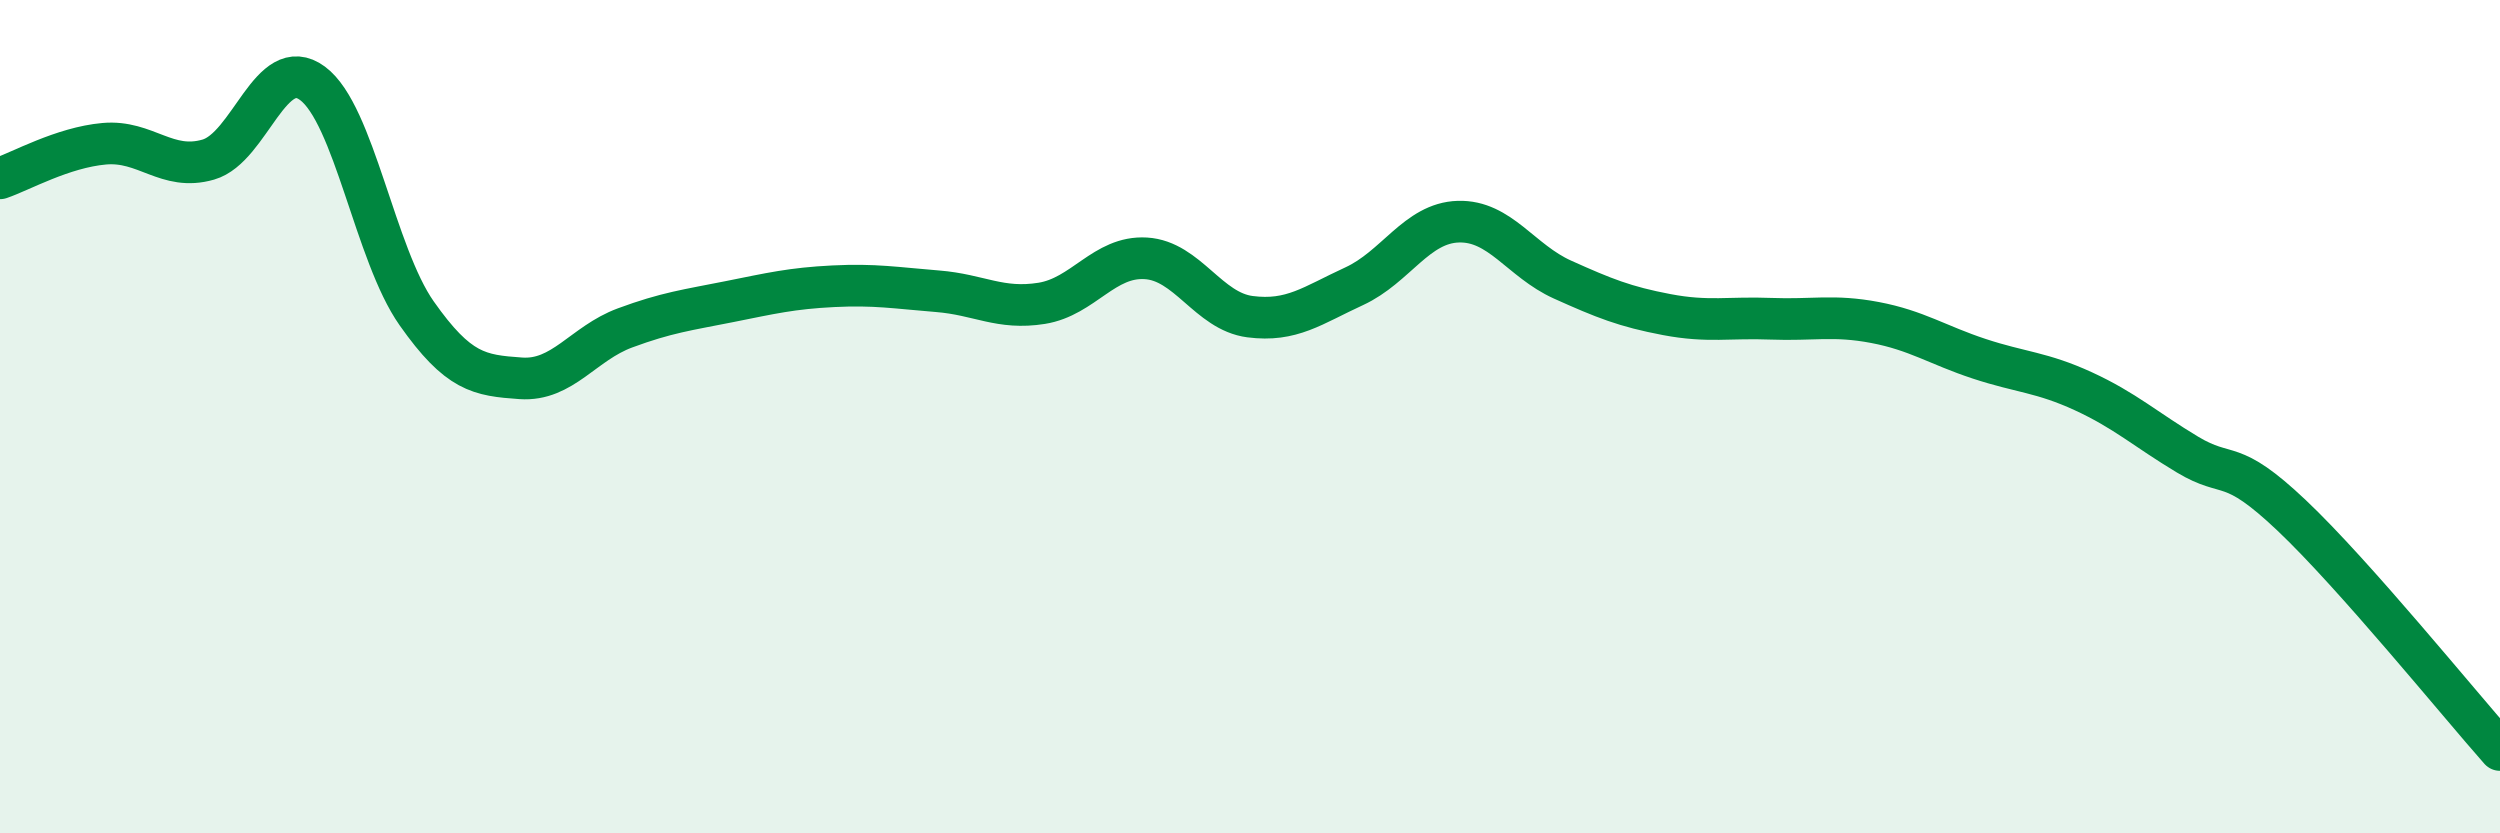
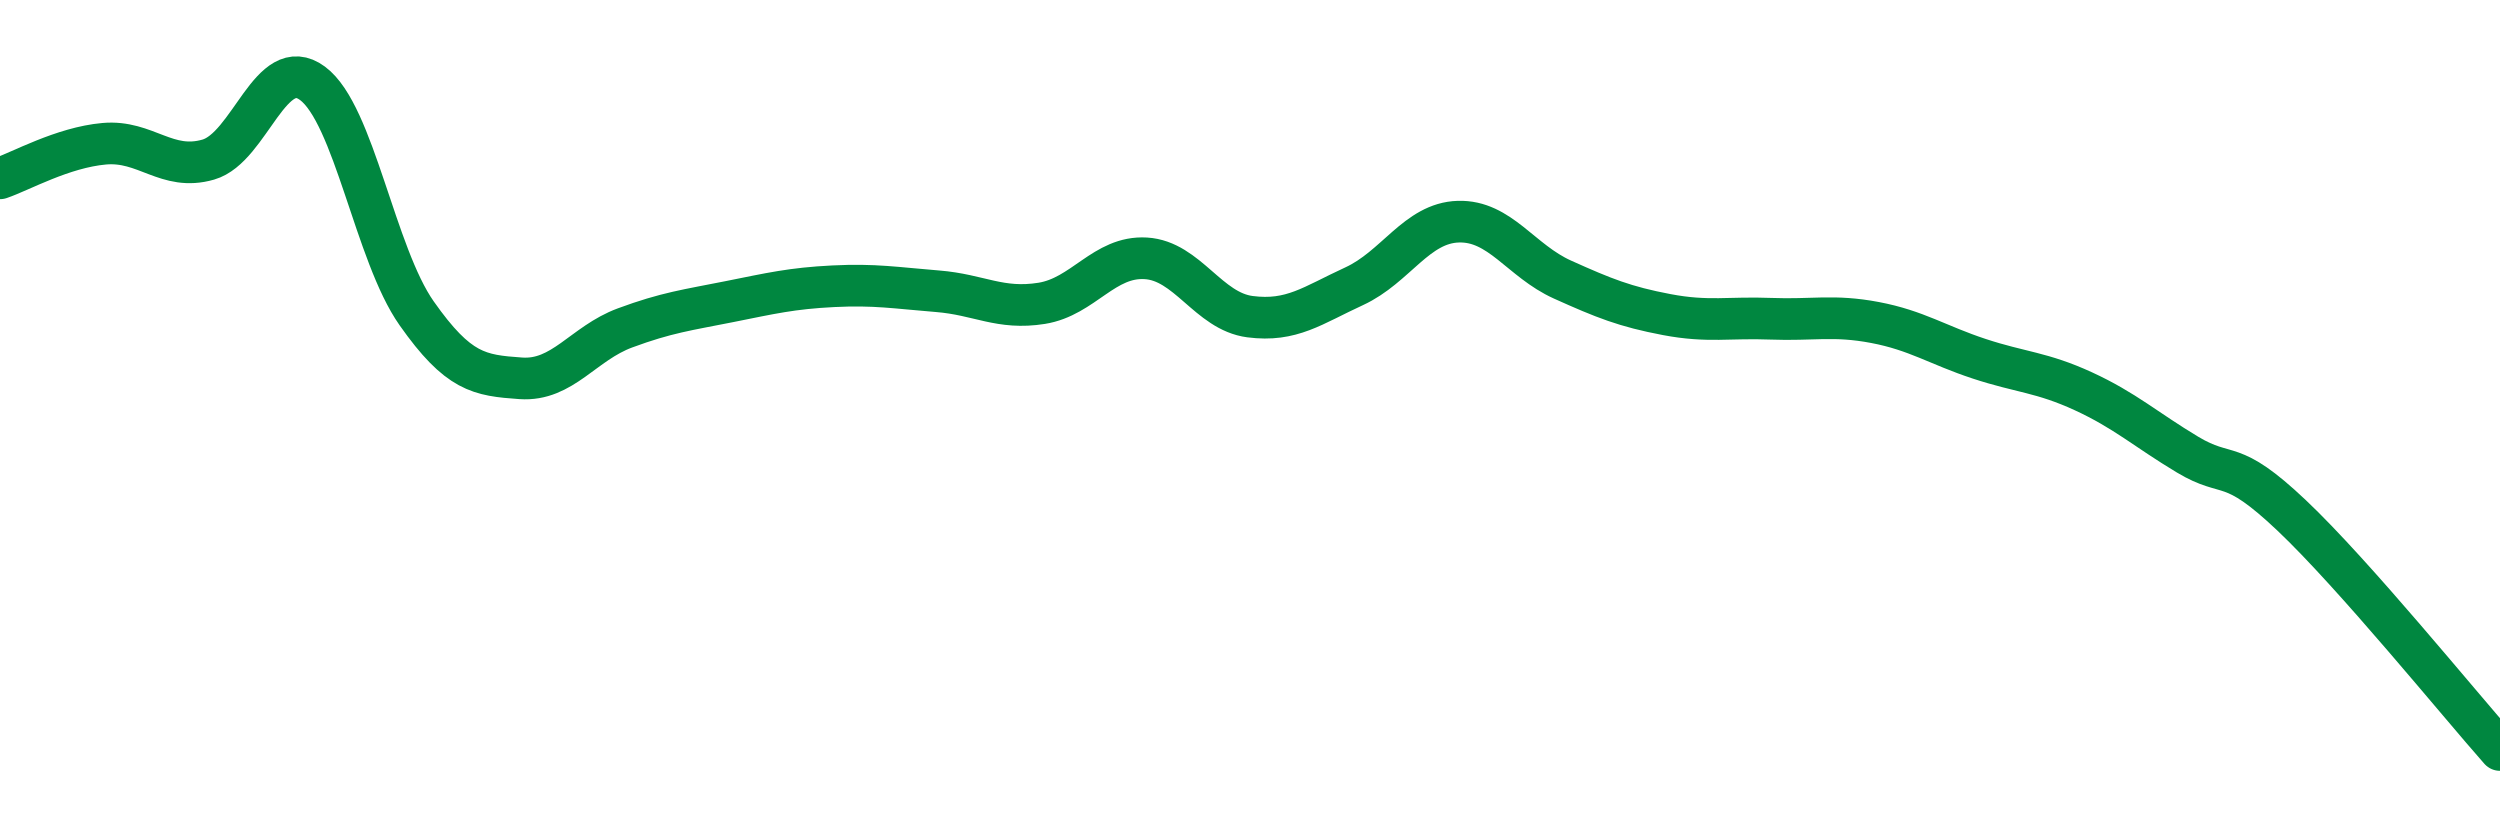
<svg xmlns="http://www.w3.org/2000/svg" width="60" height="20" viewBox="0 0 60 20">
-   <path d="M 0,4.28 C 0.5,4.11 1.5,3.54 2.5,3.45 C 3.5,3.36 4,4.12 5,3.83 C 6,3.54 6.5,1.26 7.5,2 C 8.5,2.74 9,6.1 10,7.52 C 11,8.94 11.5,9.01 12.5,9.08 C 13.5,9.15 14,8.24 15,7.87 C 16,7.5 16.5,7.44 17.5,7.24 C 18.5,7.04 19,6.92 20,6.87 C 21,6.82 21.5,6.91 22.5,6.99 C 23.5,7.07 24,7.44 25,7.28 C 26,7.12 26.5,6.14 27.5,6.2 C 28.5,6.26 29,7.47 30,7.6 C 31,7.73 31.5,7.33 32.5,6.87 C 33.5,6.41 34,5.35 35,5.32 C 36,5.29 36.5,6.26 37.5,6.71 C 38.5,7.16 39,7.36 40,7.55 C 41,7.74 41.5,7.61 42.5,7.65 C 43.5,7.69 44,7.55 45,7.74 C 46,7.93 46.5,8.28 47.5,8.61 C 48.5,8.94 49,8.93 50,9.39 C 51,9.85 51.5,10.31 52.5,10.91 C 53.5,11.51 53.5,10.95 55,12.37 C 56.5,13.79 59,16.87 60,18L60 20L0 20Z" fill="#008740" opacity="0.1" stroke-linecap="round" stroke-linejoin="round" />
  <path d="M 0,4.28 C 0.5,4.11 1.5,3.54 2.5,3.45 C 3.5,3.36 4,4.12 5,3.83 C 6,3.54 6.5,1.26 7.5,2 C 8.5,2.74 9,6.1 10,7.52 C 11,8.94 11.5,9.01 12.5,9.08 C 13.5,9.15 14,8.24 15,7.87 C 16,7.5 16.5,7.44 17.5,7.24 C 18.5,7.04 19,6.92 20,6.87 C 21,6.82 21.5,6.91 22.5,6.99 C 23.5,7.07 24,7.44 25,7.28 C 26,7.12 26.5,6.14 27.5,6.2 C 28.5,6.26 29,7.47 30,7.6 C 31,7.73 31.5,7.33 32.5,6.87 C 33.5,6.41 34,5.35 35,5.32 C 36,5.29 36.5,6.26 37.5,6.71 C 38.5,7.16 39,7.36 40,7.55 C 41,7.74 41.5,7.61 42.5,7.65 C 43.5,7.69 44,7.55 45,7.74 C 46,7.93 46.5,8.28 47.5,8.61 C 48.5,8.94 49,8.93 50,9.39 C 51,9.85 51.5,10.31 52.5,10.91 C 53.5,11.51 53.5,10.95 55,12.37 C 56.5,13.79 59,16.87 60,18" stroke="#008740" stroke-width="1" fill="none" stroke-linecap="round" stroke-linejoin="round" />
</svg>